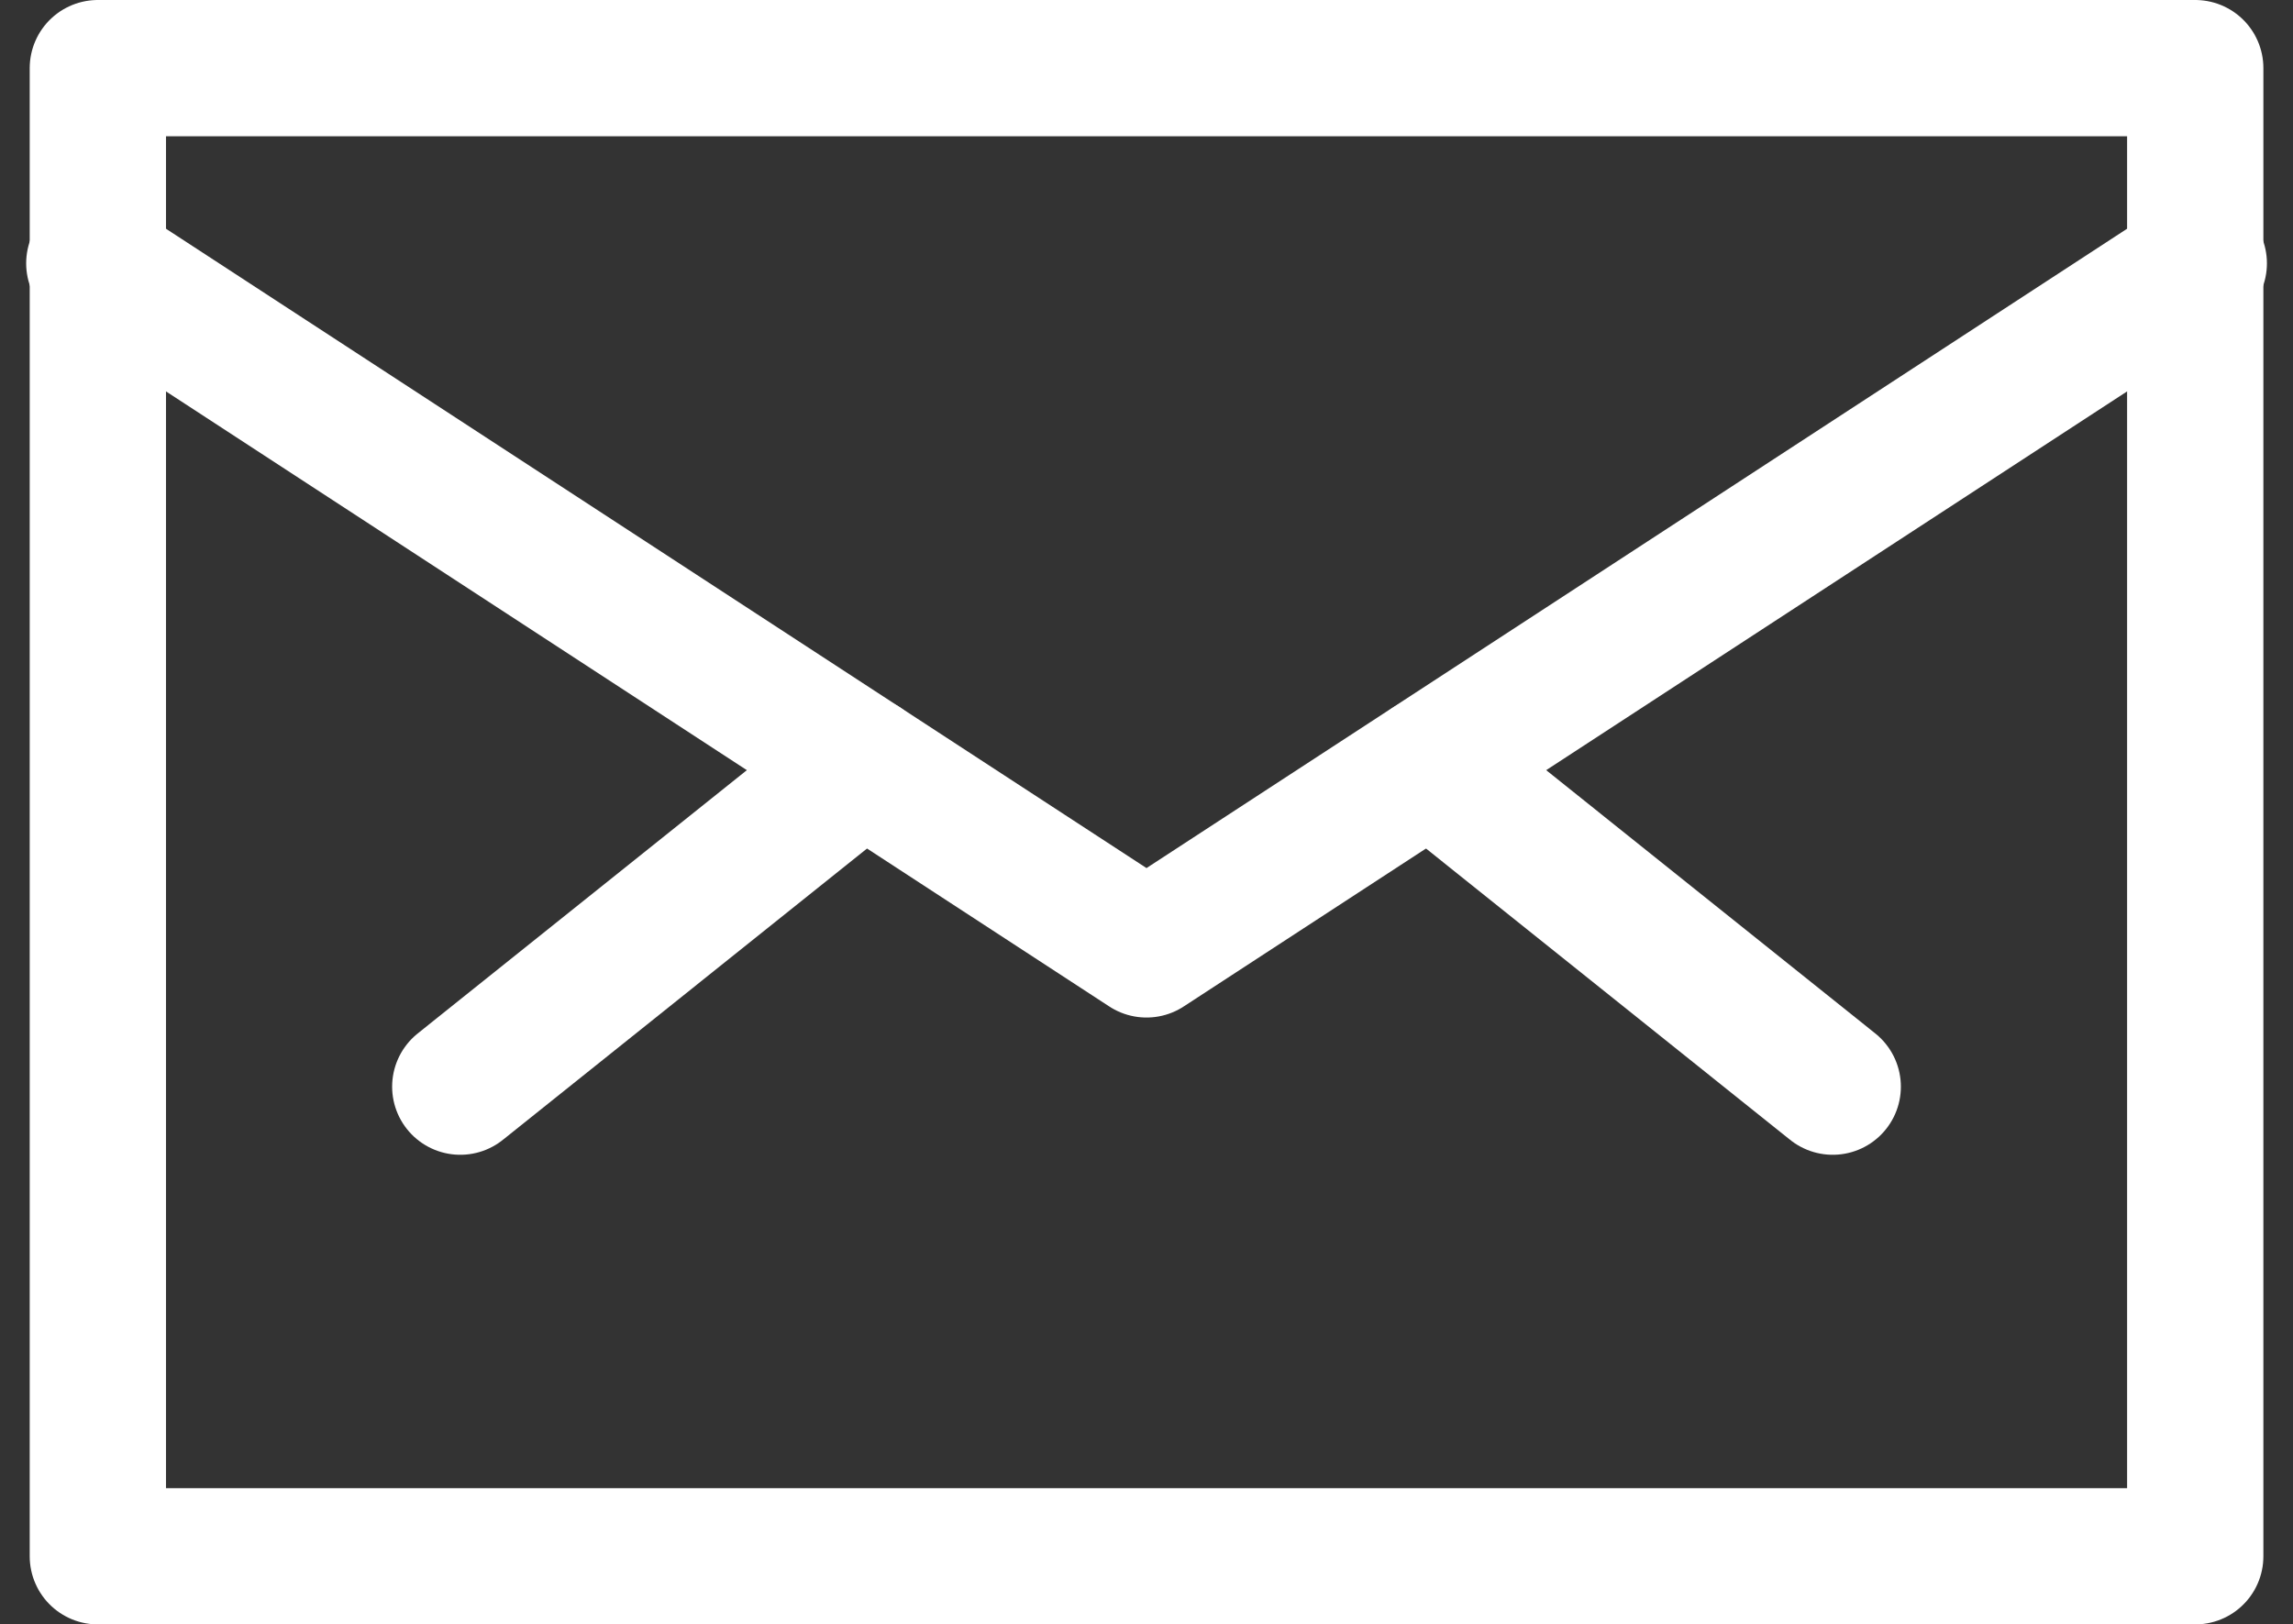
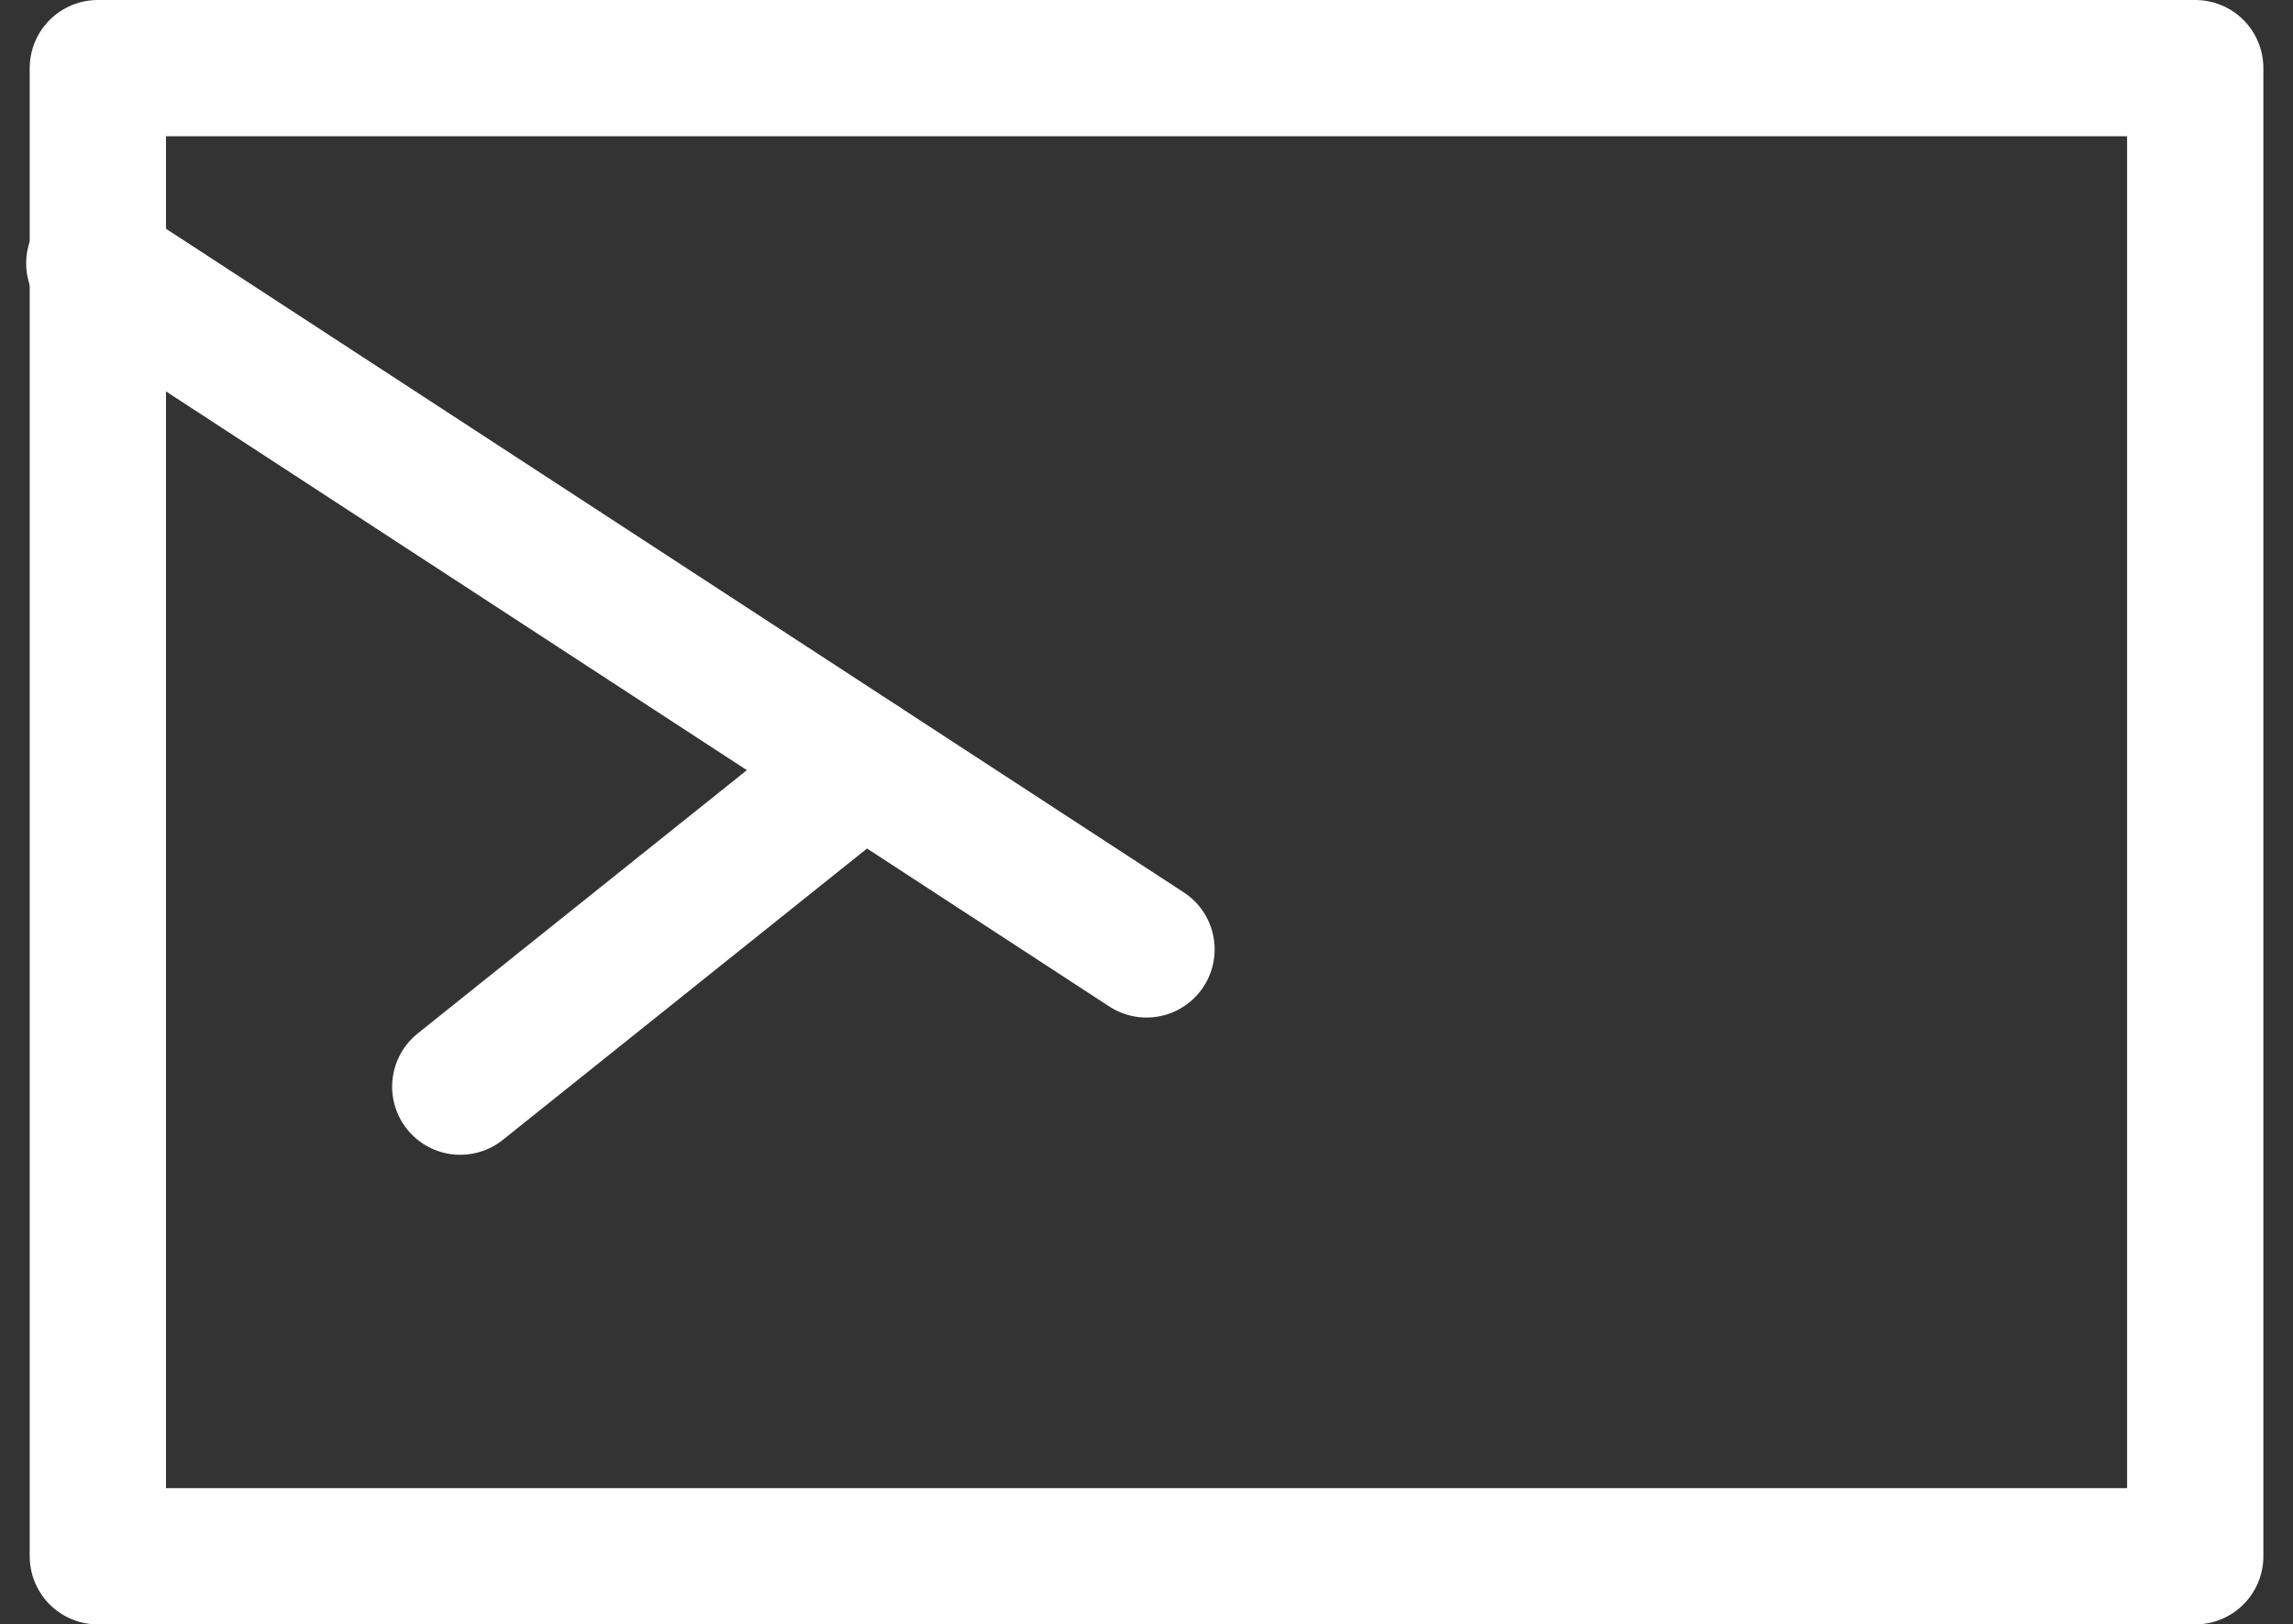
<svg xmlns="http://www.w3.org/2000/svg" width="25.238" height="17.883" viewBox="0 0 25.238 17.883">
  <rect x="0" y="0" width="25.238" height="17.883" fill="#333333" stroke="none" />
  <g id="Free_Icons" transform="translate(1.038 0.75)">
    <g id="Raggruppa_8" data-name="Raggruppa 8">
      <g id="Raggruppa_380" data-name="Raggruppa 380">
        <rect id="Rettangolo_5" data-name="Rettangolo 5" width="23.085" height="16.383" transform="translate(0.039)" fill="none" stroke="#fff" stroke-linecap="round" stroke-linejoin="round" stroke-miterlimit="10" stroke-width="1.5" />
-         <path id="Tracciato_10" data-name="Tracciato 10" d="M.5,6.5l11.581,7.553L23.663,6.5" transform="translate(-0.5 -4.351)" fill="none" stroke="#fff" stroke-linecap="round" stroke-linejoin="round" stroke-miterlimit="10" stroke-width="1.5" />
+         <path id="Tracciato_10" data-name="Tracciato 10" d="M.5,6.5l11.581,7.553" transform="translate(-0.5 -4.351)" fill="none" stroke="#fff" stroke-linecap="round" stroke-linejoin="round" stroke-miterlimit="10" stroke-width="1.5" />
        <line id="Linea_3" data-name="Linea 3" x1="4.432" y2="3.546" transform="translate(4.028 7.667)" fill="none" stroke="#fff" stroke-linecap="round" stroke-linejoin="round" stroke-miterlimit="10" stroke-width="1.5" />
-         <line id="Linea_4" data-name="Linea 4" x2="4.43" y2="3.545" transform="translate(14.704 7.668)" fill="none" stroke="#fff" stroke-linecap="round" stroke-linejoin="round" stroke-miterlimit="10" stroke-width="1.5" />
      </g>
    </g>
  </g>
</svg>